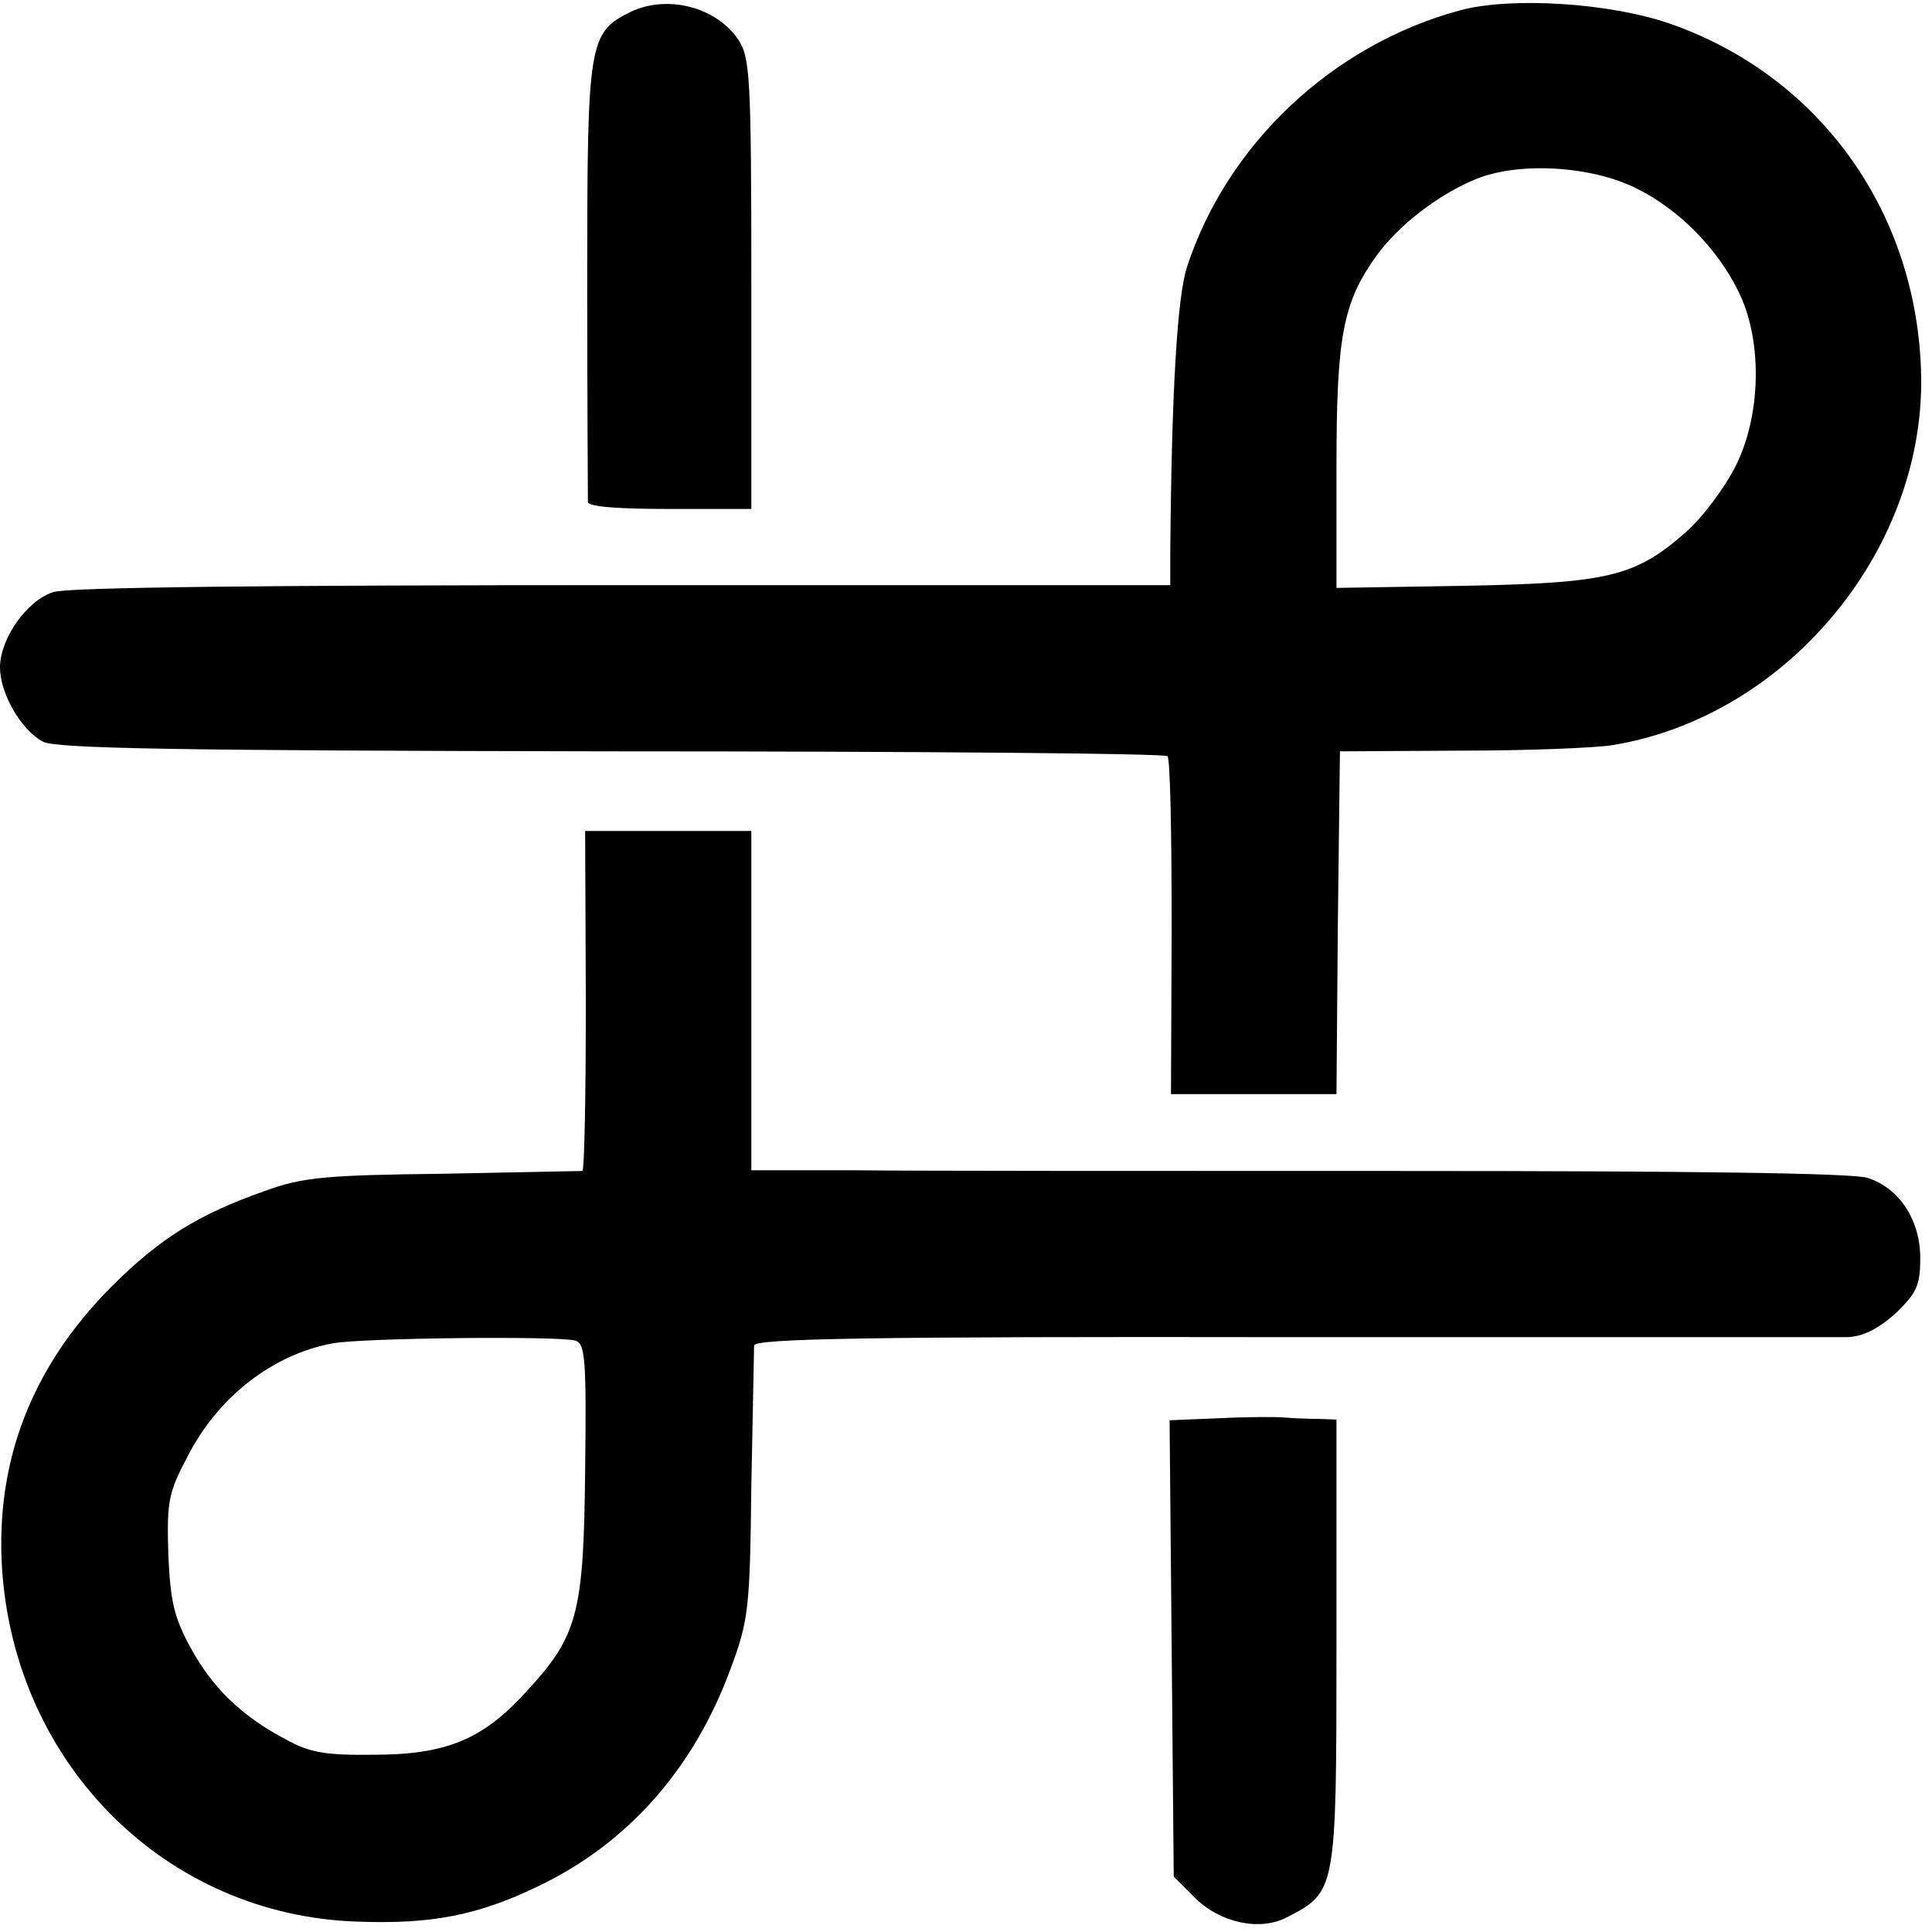
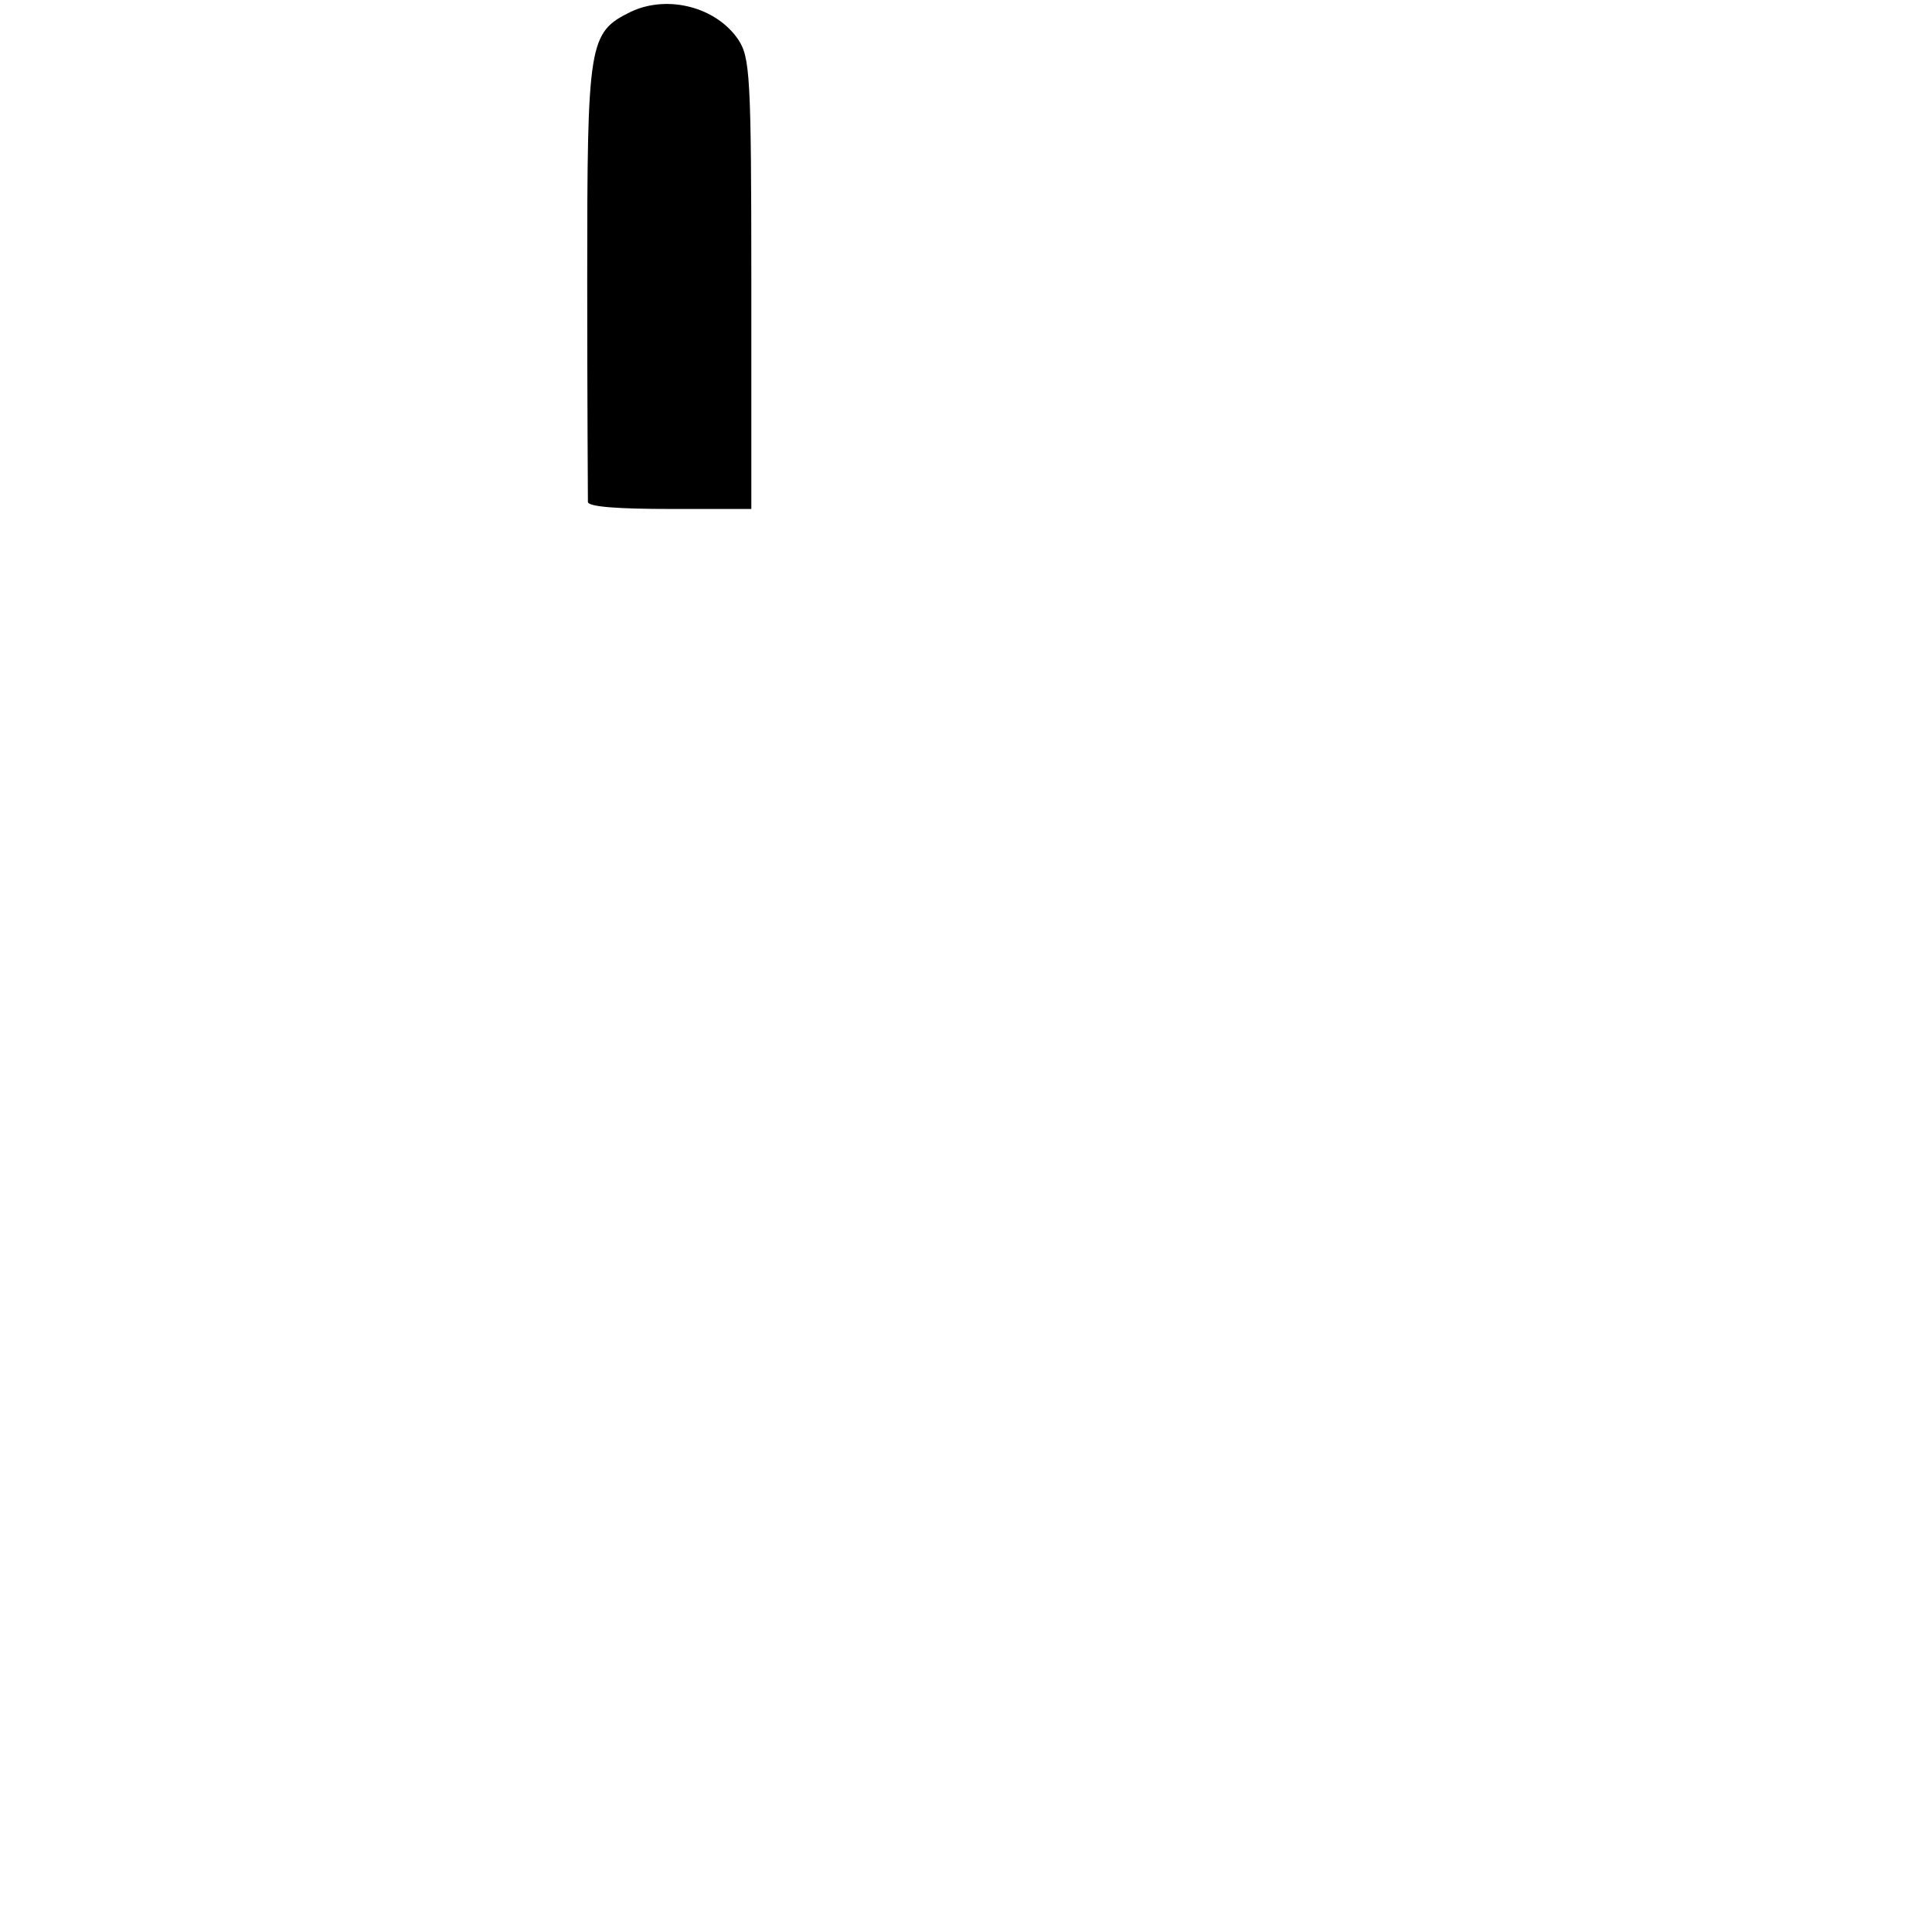
<svg xmlns="http://www.w3.org/2000/svg" version="1.0" width="279pt" height="279pt" viewBox="0 0 279 279" preserveAspectRatio="xMidYMid meet">
  <g transform="translate(0,279) scale(0.1,-0.1)" fill="#000000" stroke="none">
    <path d="M911 2773 c-61 -30 -63 -43 -63 -387 0 -171 1 -316 1 -321 1 -7 45 -10 119 -10 l117 0 0 325 c0 303 -2 327 -19 353 -32 47 -102 65 -155 40z" />
-     <path d="M2108 2775 c-184 -50 -336 -193 -394 -371 -14 -44 -22 -178 -24 -409 l0 -50 -791 0 c-506 0 -803 -3 -822 -10 -38 -12 -77 -67 -77 -109 0 -37 30 -90 62 -107 18 -10 194 -13 820 -14 438 0 800 -3 804 -7 4 -4 6 -116 6 -248 l-1 -240 119 0 120 0 2 247 3 248 175 1 c96 0 195 4 219 8 255 42 456 288 445 545 -9 231 -150 423 -363 497 -87 30 -229 39 -303 19z m257 -258 c60 -30 115 -86 145 -147 35 -69 34 -177 -3 -252 -16 -32 -48 -75 -73 -97 -73 -64 -112 -73 -321 -77 l-183 -3 0 174 c0 189 9 238 58 306 32 44 90 89 145 111 63 25 168 18 232 -15z" />
-     <path d="M846 1345 c0 -135 -2 -245 -5 -246 -3 0 -94 -2 -201 -4 -171 -2 -203 -5 -258 -25 -96 -34 -151 -68 -222 -139 -114 -115 -167 -251 -157 -407 19 -283 237 -500 513 -509 107 -4 174 9 261 51 130 62 225 170 278 314 26 70 28 86 30 265 2 105 4 196 4 202 1 10 167 13 774 12 424 0 787 0 805 0 22 1 43 11 69 34 30 29 36 40 36 78 1 55 -29 103 -76 118 -21 7 -257 10 -672 10 -352 0 -708 0 -790 1 l-150 0 0 245 0 245 -120 0 -120 0 1 -245z m-15 -491 c14 -4 16 -27 14 -187 -2 -209 -11 -240 -86 -321 -62 -68 -115 -90 -219 -90 -69 -1 -93 3 -127 22 -63 33 -106 74 -138 133 -24 44 -29 67 -32 136 -2 75 0 87 28 140 44 86 123 147 209 163 41 8 328 11 351 4z" />
-     <path d="M1762 742 l-73 -3 3 -329 3 -330 30 -30 c37 -37 94 -49 133 -29 72 37 72 37 72 398 l0 321 -27 1 c-16 0 -37 1 -48 2 -11 1 -53 1 -93 -1z" />
  </g>
</svg>